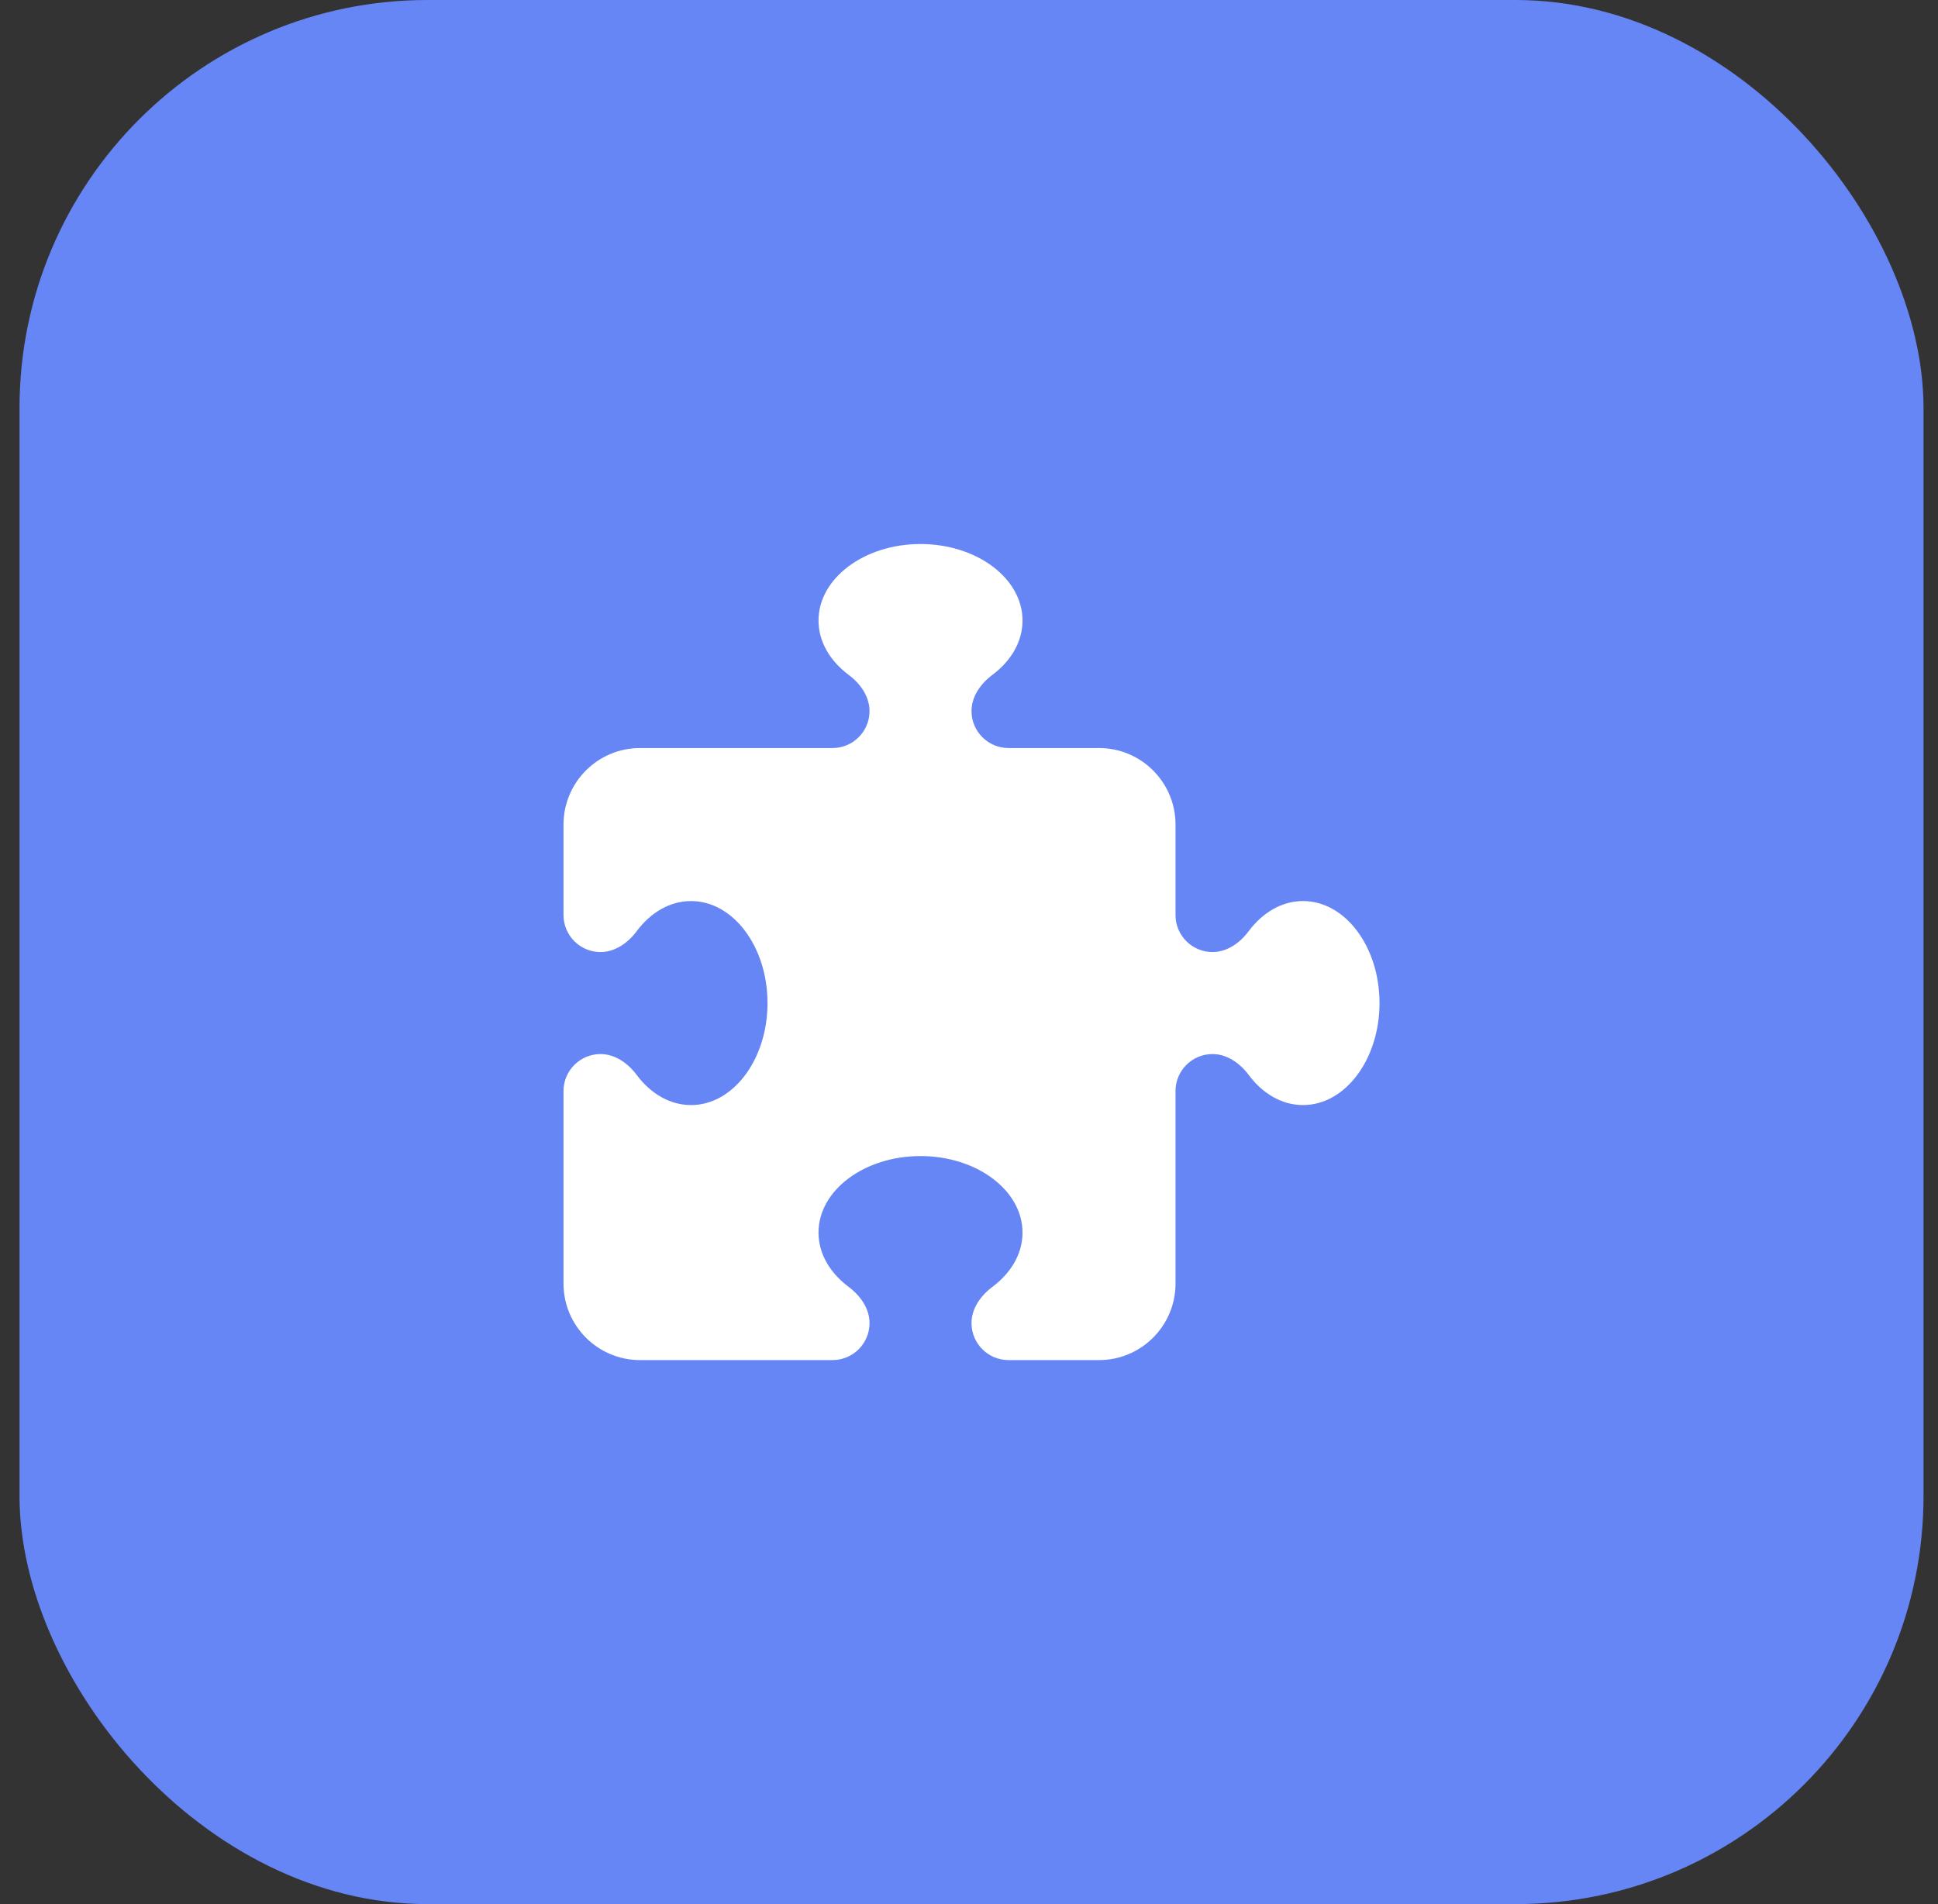
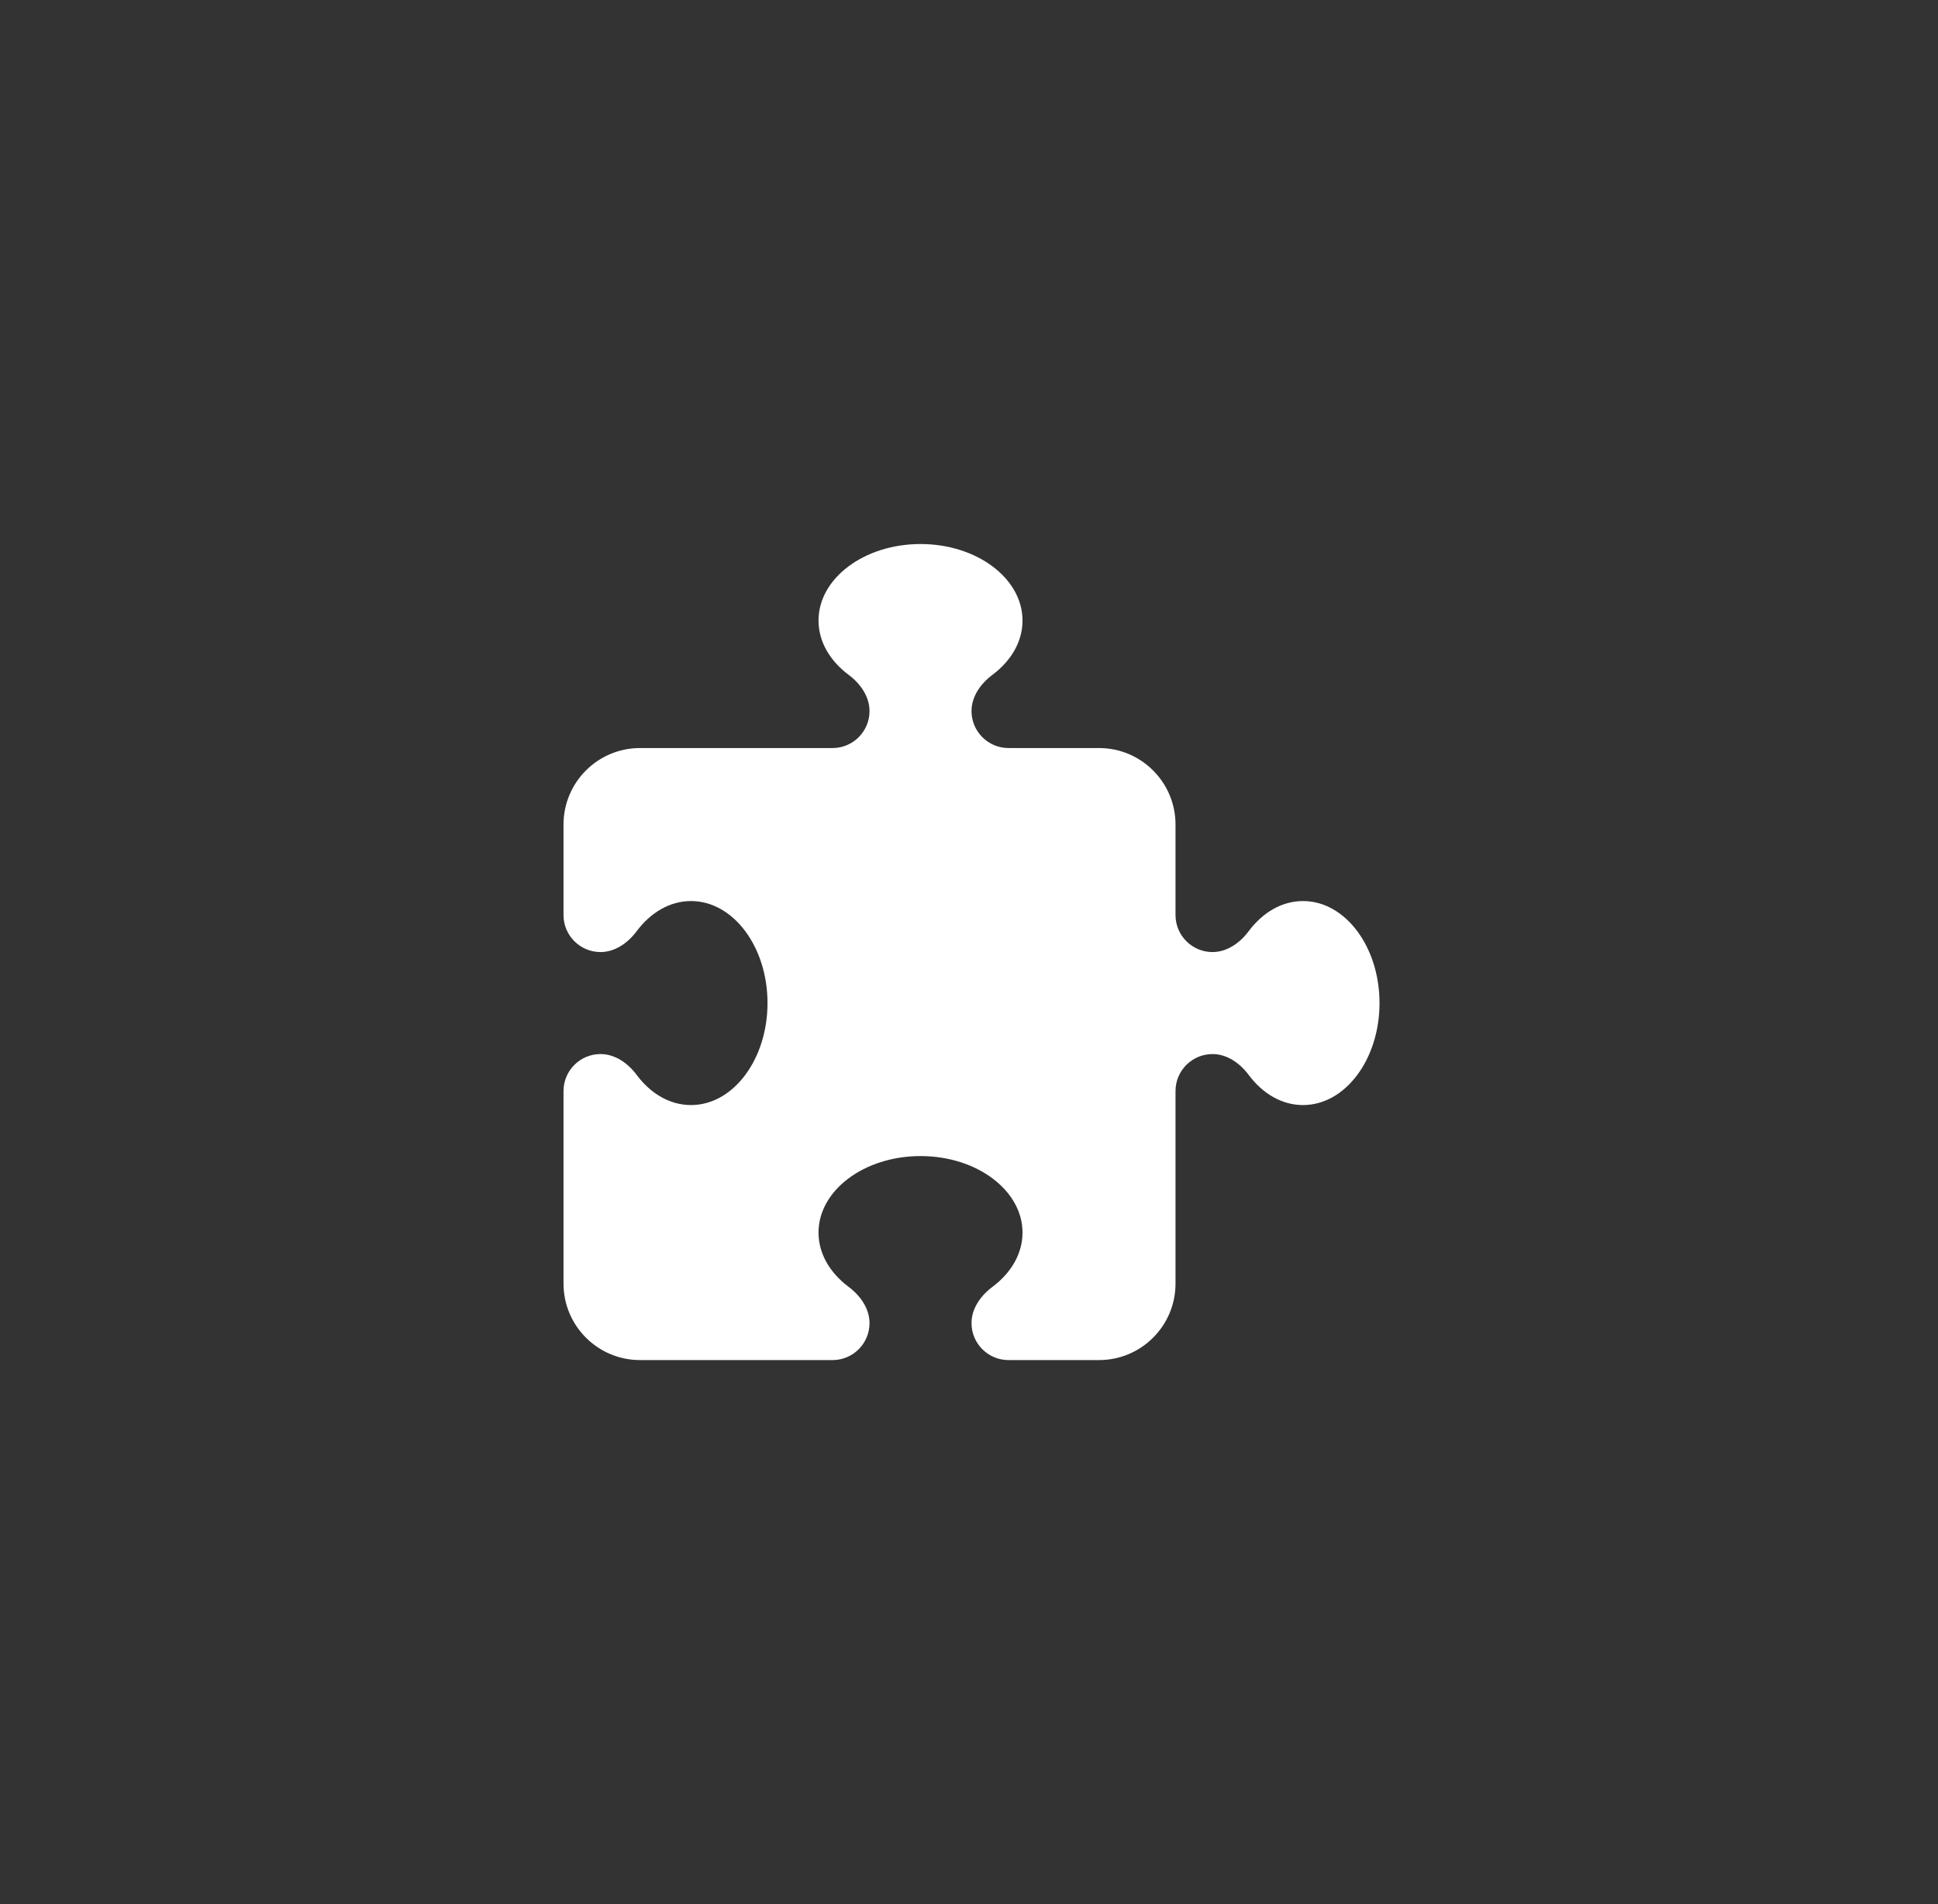
<svg xmlns="http://www.w3.org/2000/svg" width="57" height="56" viewBox="0 0 57 56" fill="none">
  <rect x="0" y="0" width="57" height="56" fill="#333333" stroke="none" />
-   <rect x="0.574" width="56" height="56" rx="12" fill="#6786F6" />
  <path d="M25.574 20.913C25.574 20.481 25.302 20.102 24.956 19.844C24.412 19.436 24.074 18.873 24.074 18.25C24.074 17.008 25.419 16 27.074 16C28.729 16 30.074 17.008 30.074 18.25C30.074 18.873 29.737 19.436 29.193 19.844C28.846 20.102 28.574 20.481 28.574 20.913C28.574 21.512 29.062 22 29.662 22H32.324C33.566 22 34.574 23.008 34.574 24.25V26.913C34.574 27.512 35.062 28 35.662 28C36.093 28 36.473 27.728 36.73 27.381C37.138 26.837 37.701 26.5 38.324 26.5C39.566 26.5 40.574 27.845 40.574 29.5C40.574 31.155 39.566 32.5 38.324 32.5C37.701 32.5 37.138 32.163 36.73 31.619C36.473 31.272 36.093 31 35.662 31C35.062 31 34.574 31.488 34.574 32.087V37.75C34.574 38.992 33.566 40 32.324 40H29.662C29.062 40 28.574 39.513 28.574 38.913C28.574 38.481 28.846 38.102 29.193 37.844C29.737 37.436 30.074 36.873 30.074 36.25C30.074 35.008 28.729 34 27.074 34C25.419 34 24.074 35.008 24.074 36.25C24.074 36.873 24.412 37.436 24.956 37.844C25.302 38.102 25.574 38.481 25.574 38.913C25.574 39.513 25.087 40 24.487 40H18.824C17.582 40 16.574 38.992 16.574 37.75V32.087C16.574 31.488 17.062 31 17.662 31C18.093 31 18.473 31.272 18.73 31.619C19.138 32.163 19.701 32.5 20.324 32.5C21.566 32.5 22.574 31.155 22.574 29.5C22.574 27.845 21.566 26.5 20.324 26.5C19.701 26.5 19.138 26.837 18.73 27.381C18.473 27.728 18.093 28 17.662 28C17.062 28 16.574 27.512 16.574 26.913V24.25C16.574 23.008 17.582 22 18.824 22H24.487C25.087 22 25.574 21.512 25.574 20.913Z" fill="white" />
</svg>